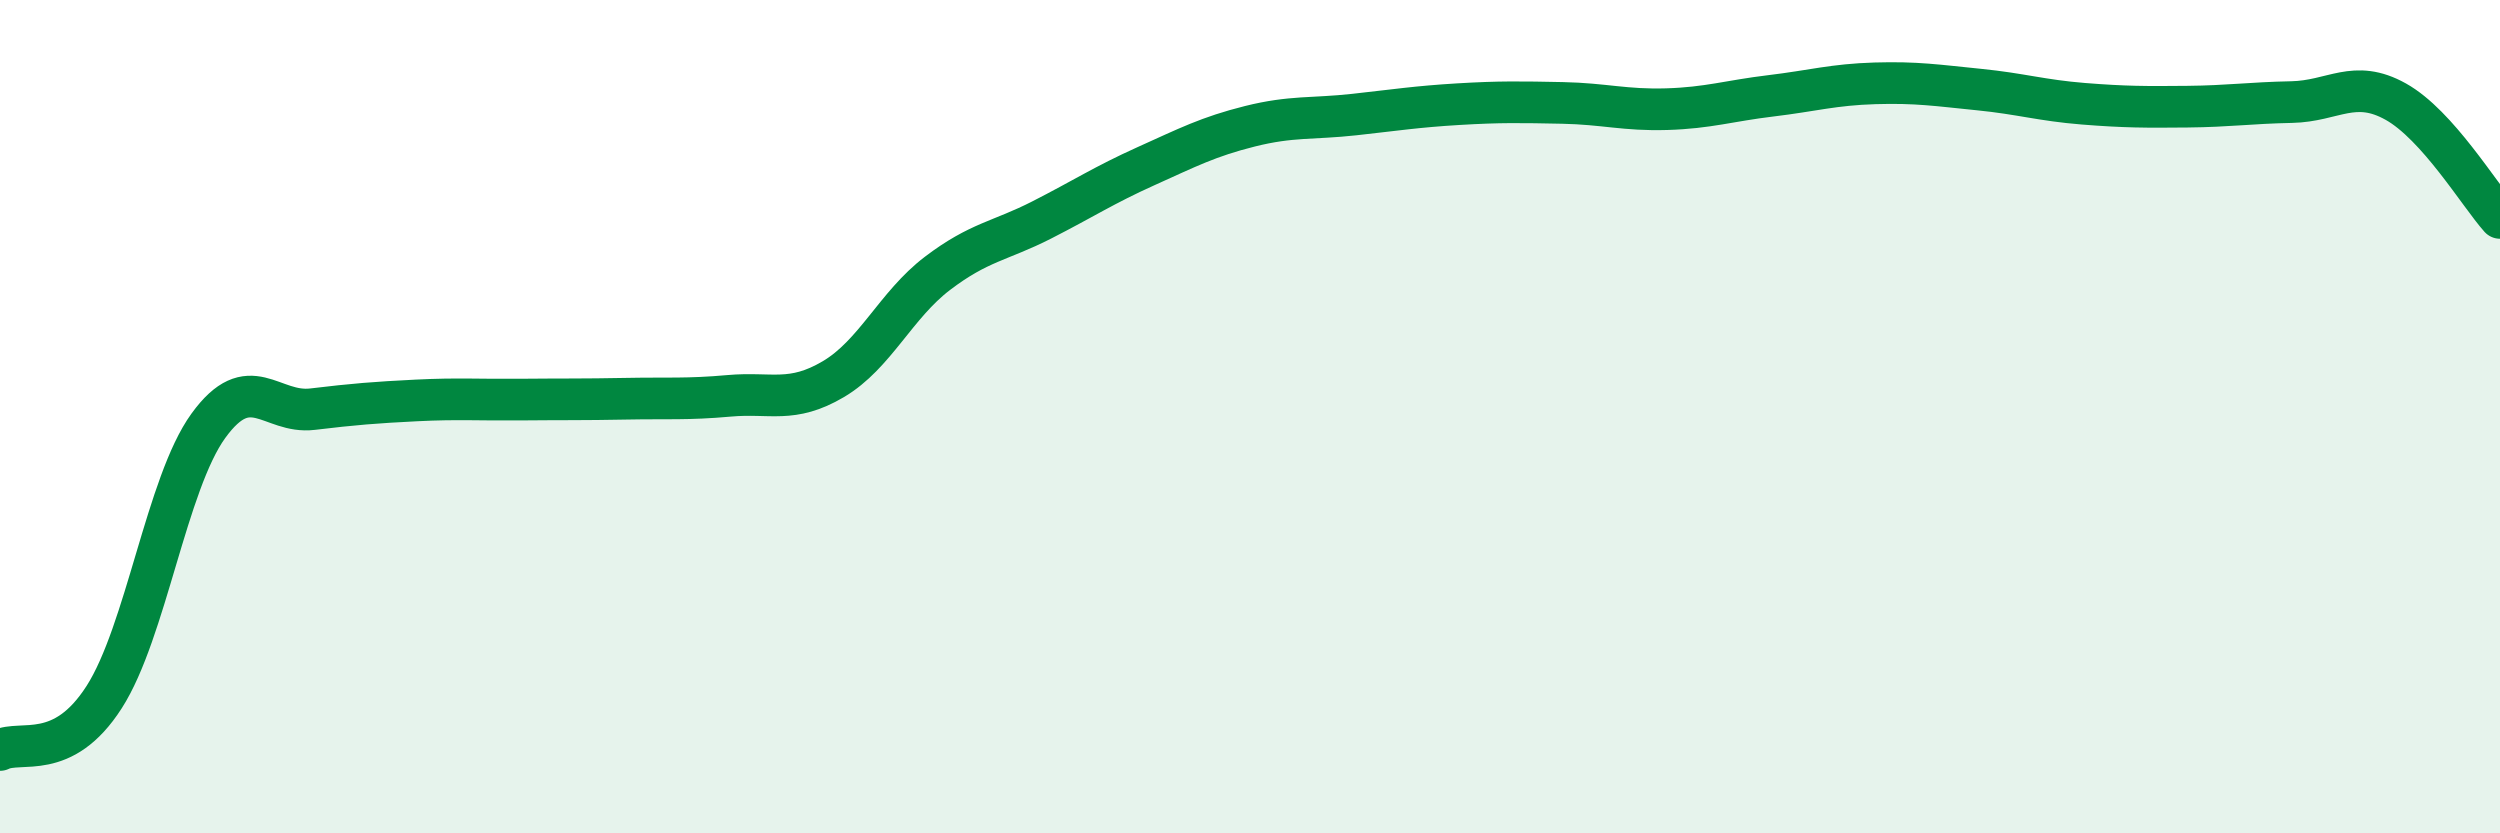
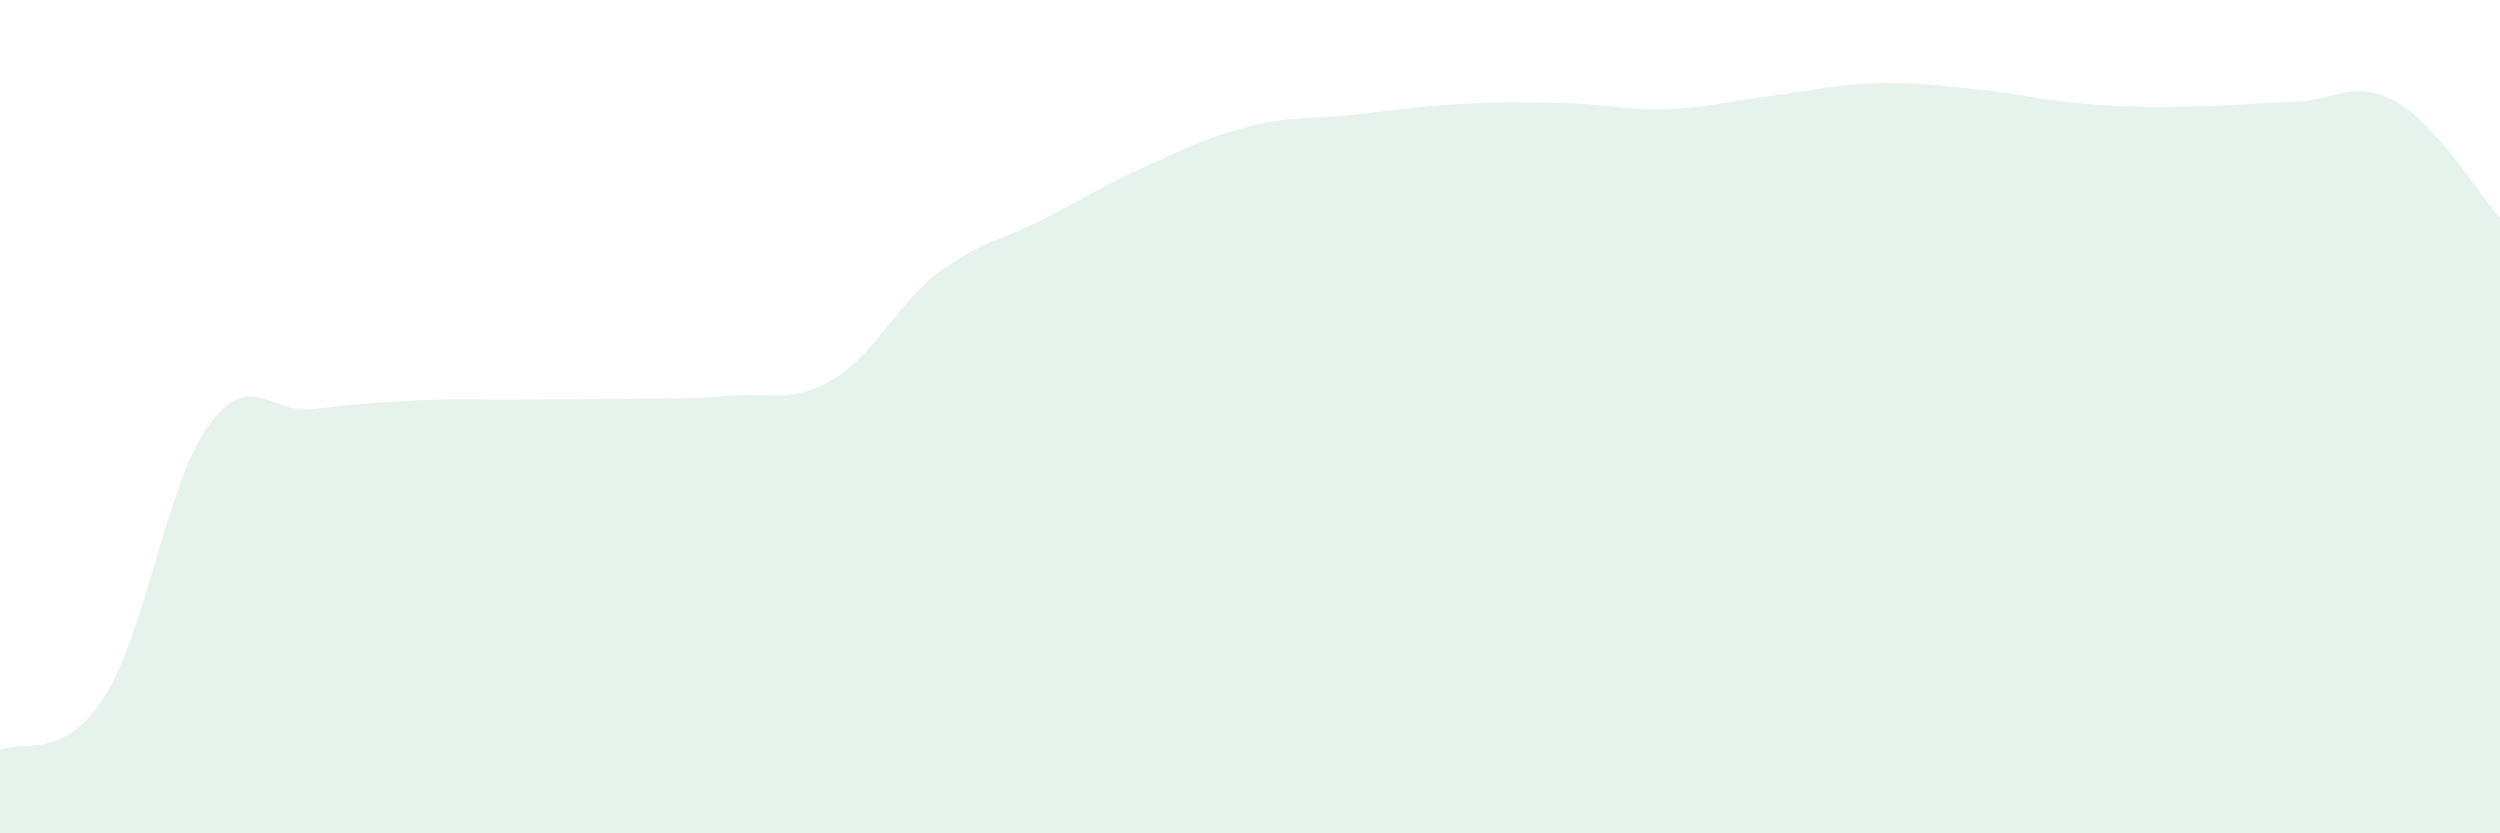
<svg xmlns="http://www.w3.org/2000/svg" width="60" height="20" viewBox="0 0 60 20">
  <path d="M 0,18 C 0.5,17.75 1.5,18.29 2.5,16.73 C 3.5,15.17 4,11.6 5,10.22 C 6,8.84 6.5,9.94 7.5,9.82 C 8.5,9.7 9,9.66 10,9.61 C 11,9.56 11.5,9.6 12.5,9.59 C 13.5,9.58 14,9.59 15,9.57 C 16,9.55 16.5,9.59 17.5,9.5 C 18.5,9.41 19,9.69 20,9.1 C 21,8.51 21.5,7.32 22.5,6.56 C 23.5,5.8 24,5.79 25,5.28 C 26,4.77 26.5,4.44 27.5,3.99 C 28.5,3.54 29,3.28 30,3.03 C 31,2.78 31.5,2.86 32.5,2.75 C 33.5,2.64 34,2.56 35,2.5 C 36,2.44 36.5,2.45 37.5,2.47 C 38.5,2.49 39,2.65 40,2.62 C 41,2.59 41.5,2.42 42.5,2.3 C 43.5,2.18 44,2.03 45,2 C 46,1.97 46.5,2.05 47.5,2.15 C 48.5,2.25 49,2.41 50,2.49 C 51,2.57 51.5,2.57 52.5,2.56 C 53.5,2.55 54,2.47 55,2.45 C 56,2.43 56.5,1.88 57.5,2.44 C 58.5,3 59.5,4.67 60,5.23L60 20L0 20Z" fill="#008740" opacity="0.1" stroke-linecap="round" stroke-linejoin="round" />
-   <path d="M 0,18 C 0.5,17.75 1.5,18.29 2.5,16.73 C 3.5,15.17 4,11.6 5,10.22 C 6,8.84 6.5,9.94 7.5,9.82 C 8.5,9.7 9,9.66 10,9.61 C 11,9.56 11.5,9.6 12.5,9.59 C 13.5,9.58 14,9.59 15,9.57 C 16,9.55 16.5,9.59 17.5,9.5 C 18.5,9.41 19,9.69 20,9.1 C 21,8.51 21.5,7.32 22.5,6.56 C 23.5,5.8 24,5.79 25,5.28 C 26,4.77 26.5,4.44 27.5,3.99 C 28.5,3.54 29,3.28 30,3.03 C 31,2.78 31.5,2.86 32.5,2.75 C 33.5,2.64 34,2.56 35,2.5 C 36,2.44 36.5,2.45 37.5,2.47 C 38.5,2.49 39,2.65 40,2.62 C 41,2.59 41.5,2.42 42.5,2.3 C 43.5,2.18 44,2.03 45,2 C 46,1.97 46.5,2.05 47.5,2.15 C 48.5,2.25 49,2.41 50,2.49 C 51,2.57 51.5,2.57 52.5,2.56 C 53.5,2.55 54,2.47 55,2.45 C 56,2.43 56.5,1.88 57.5,2.44 C 58.5,3 59.5,4.67 60,5.23" stroke="#008740" stroke-width="1" fill="none" stroke-linecap="round" stroke-linejoin="round" />
</svg>